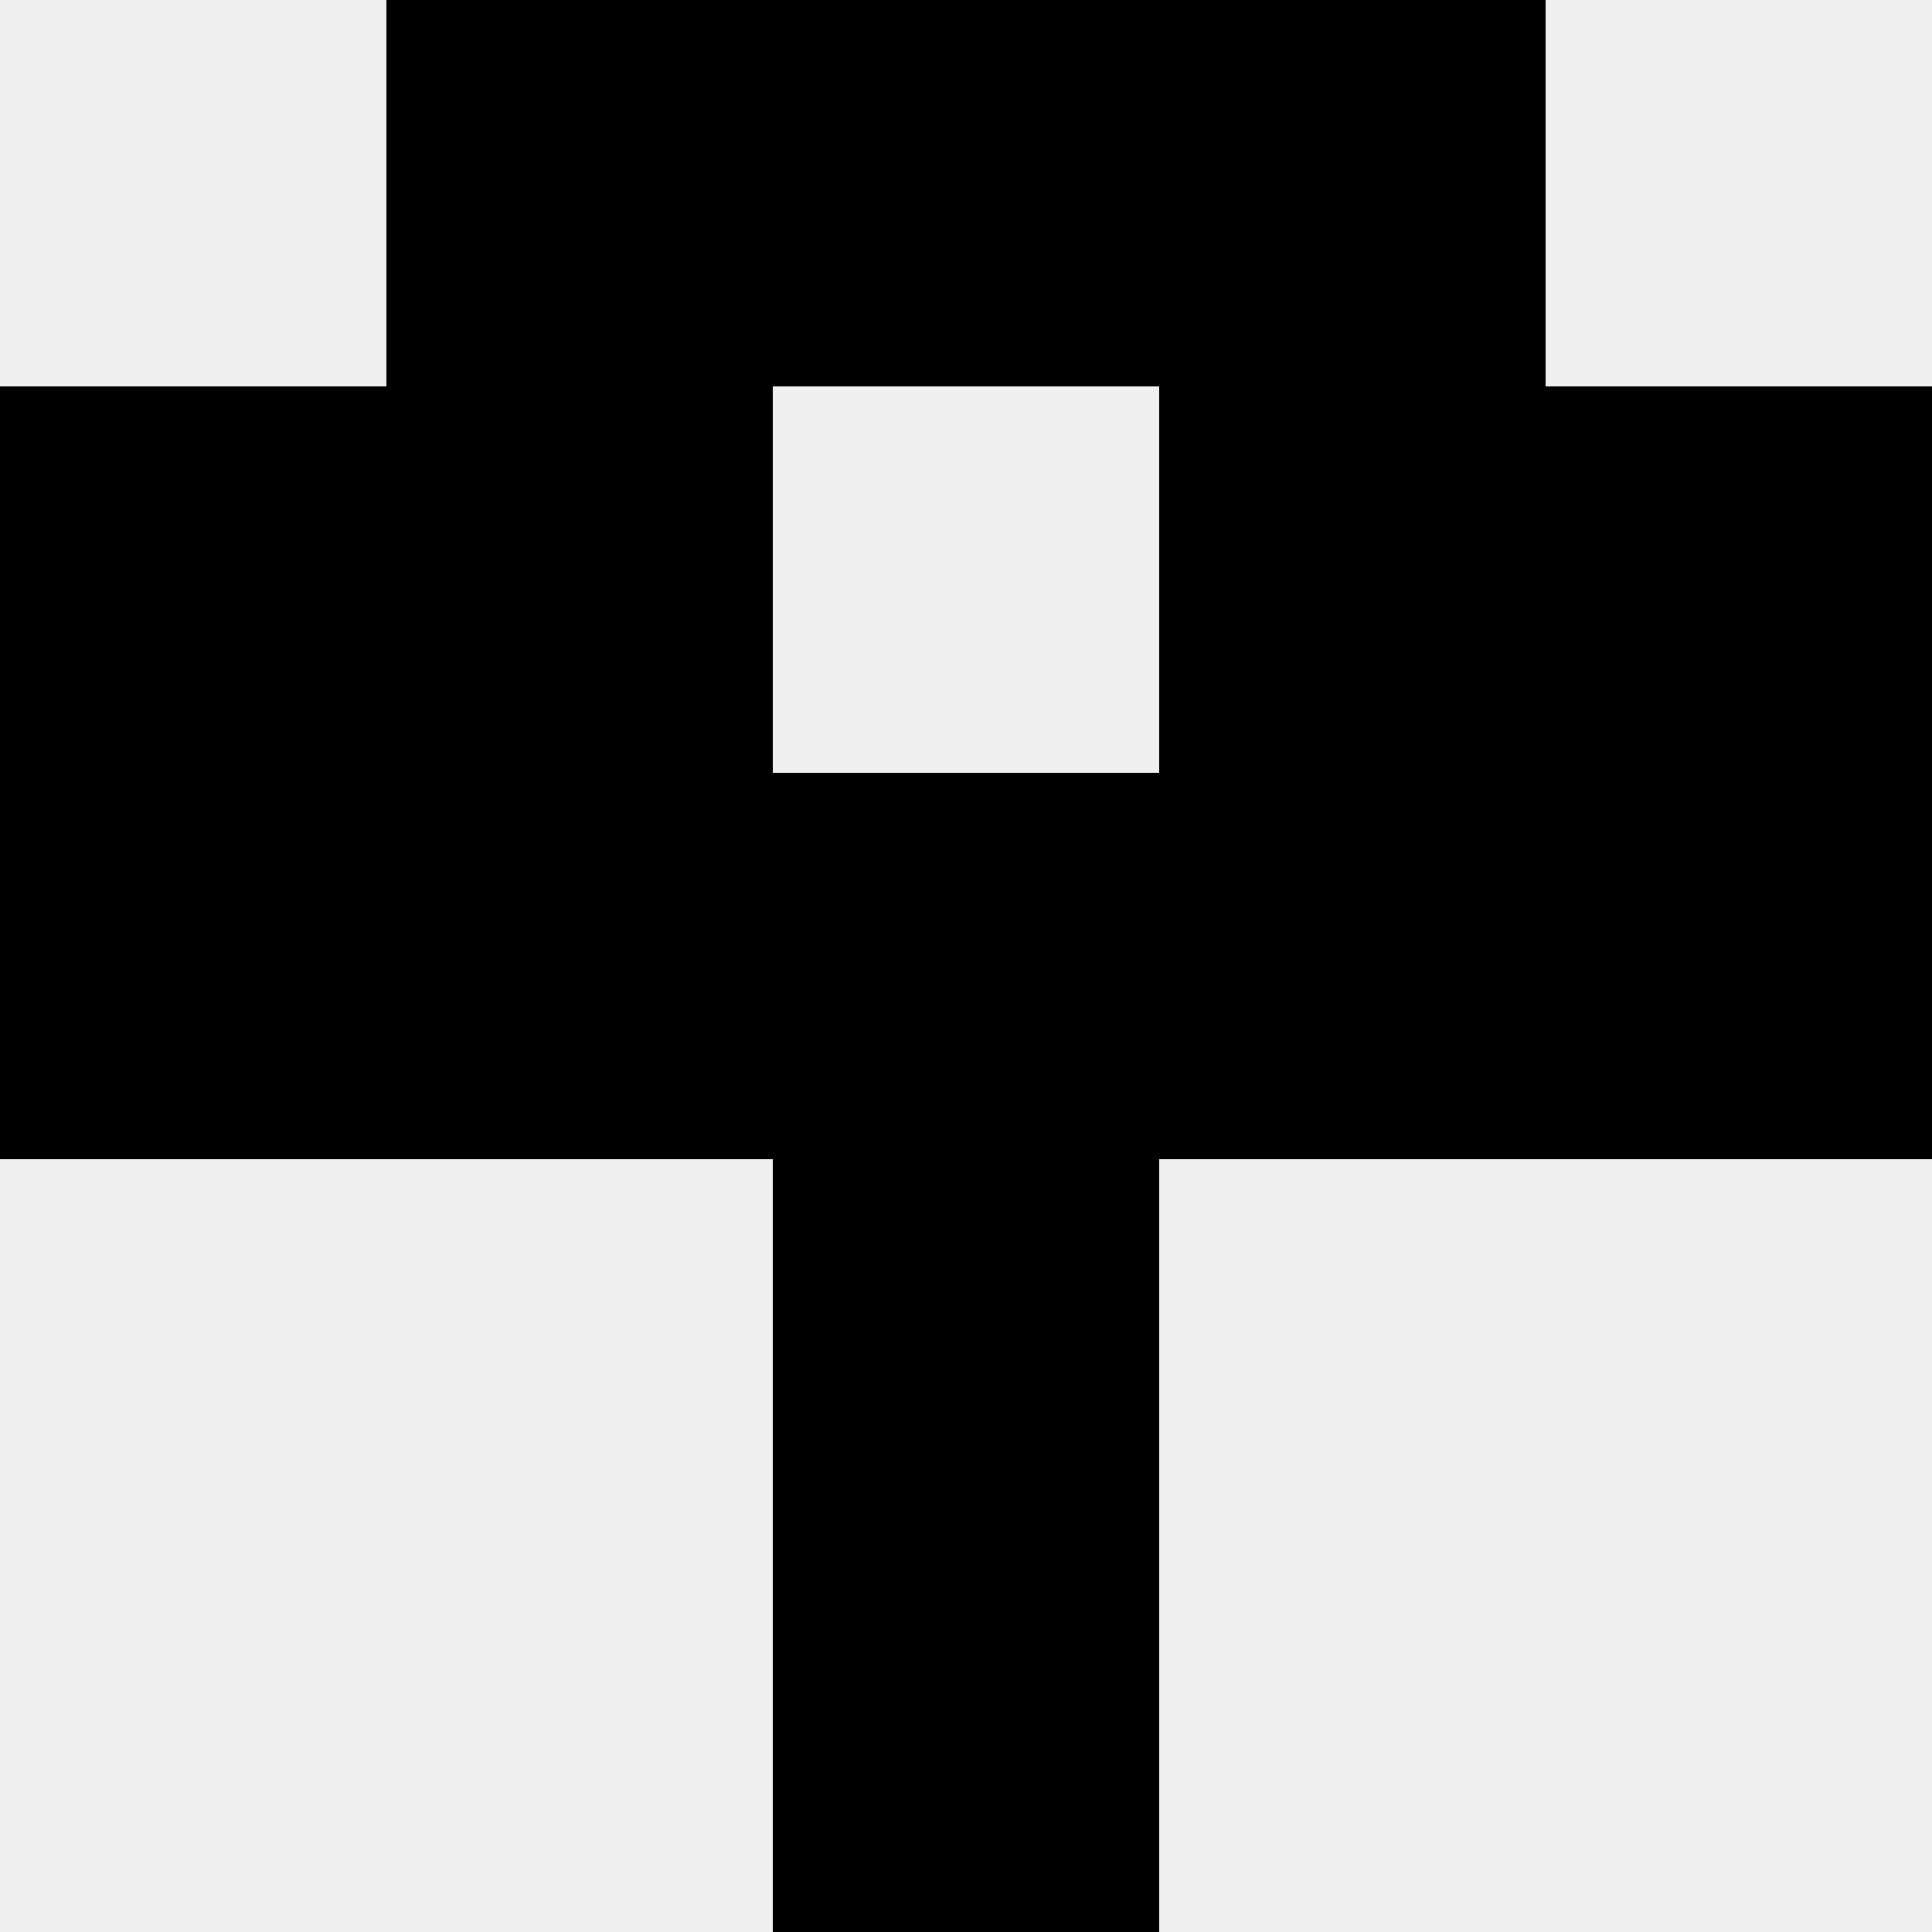
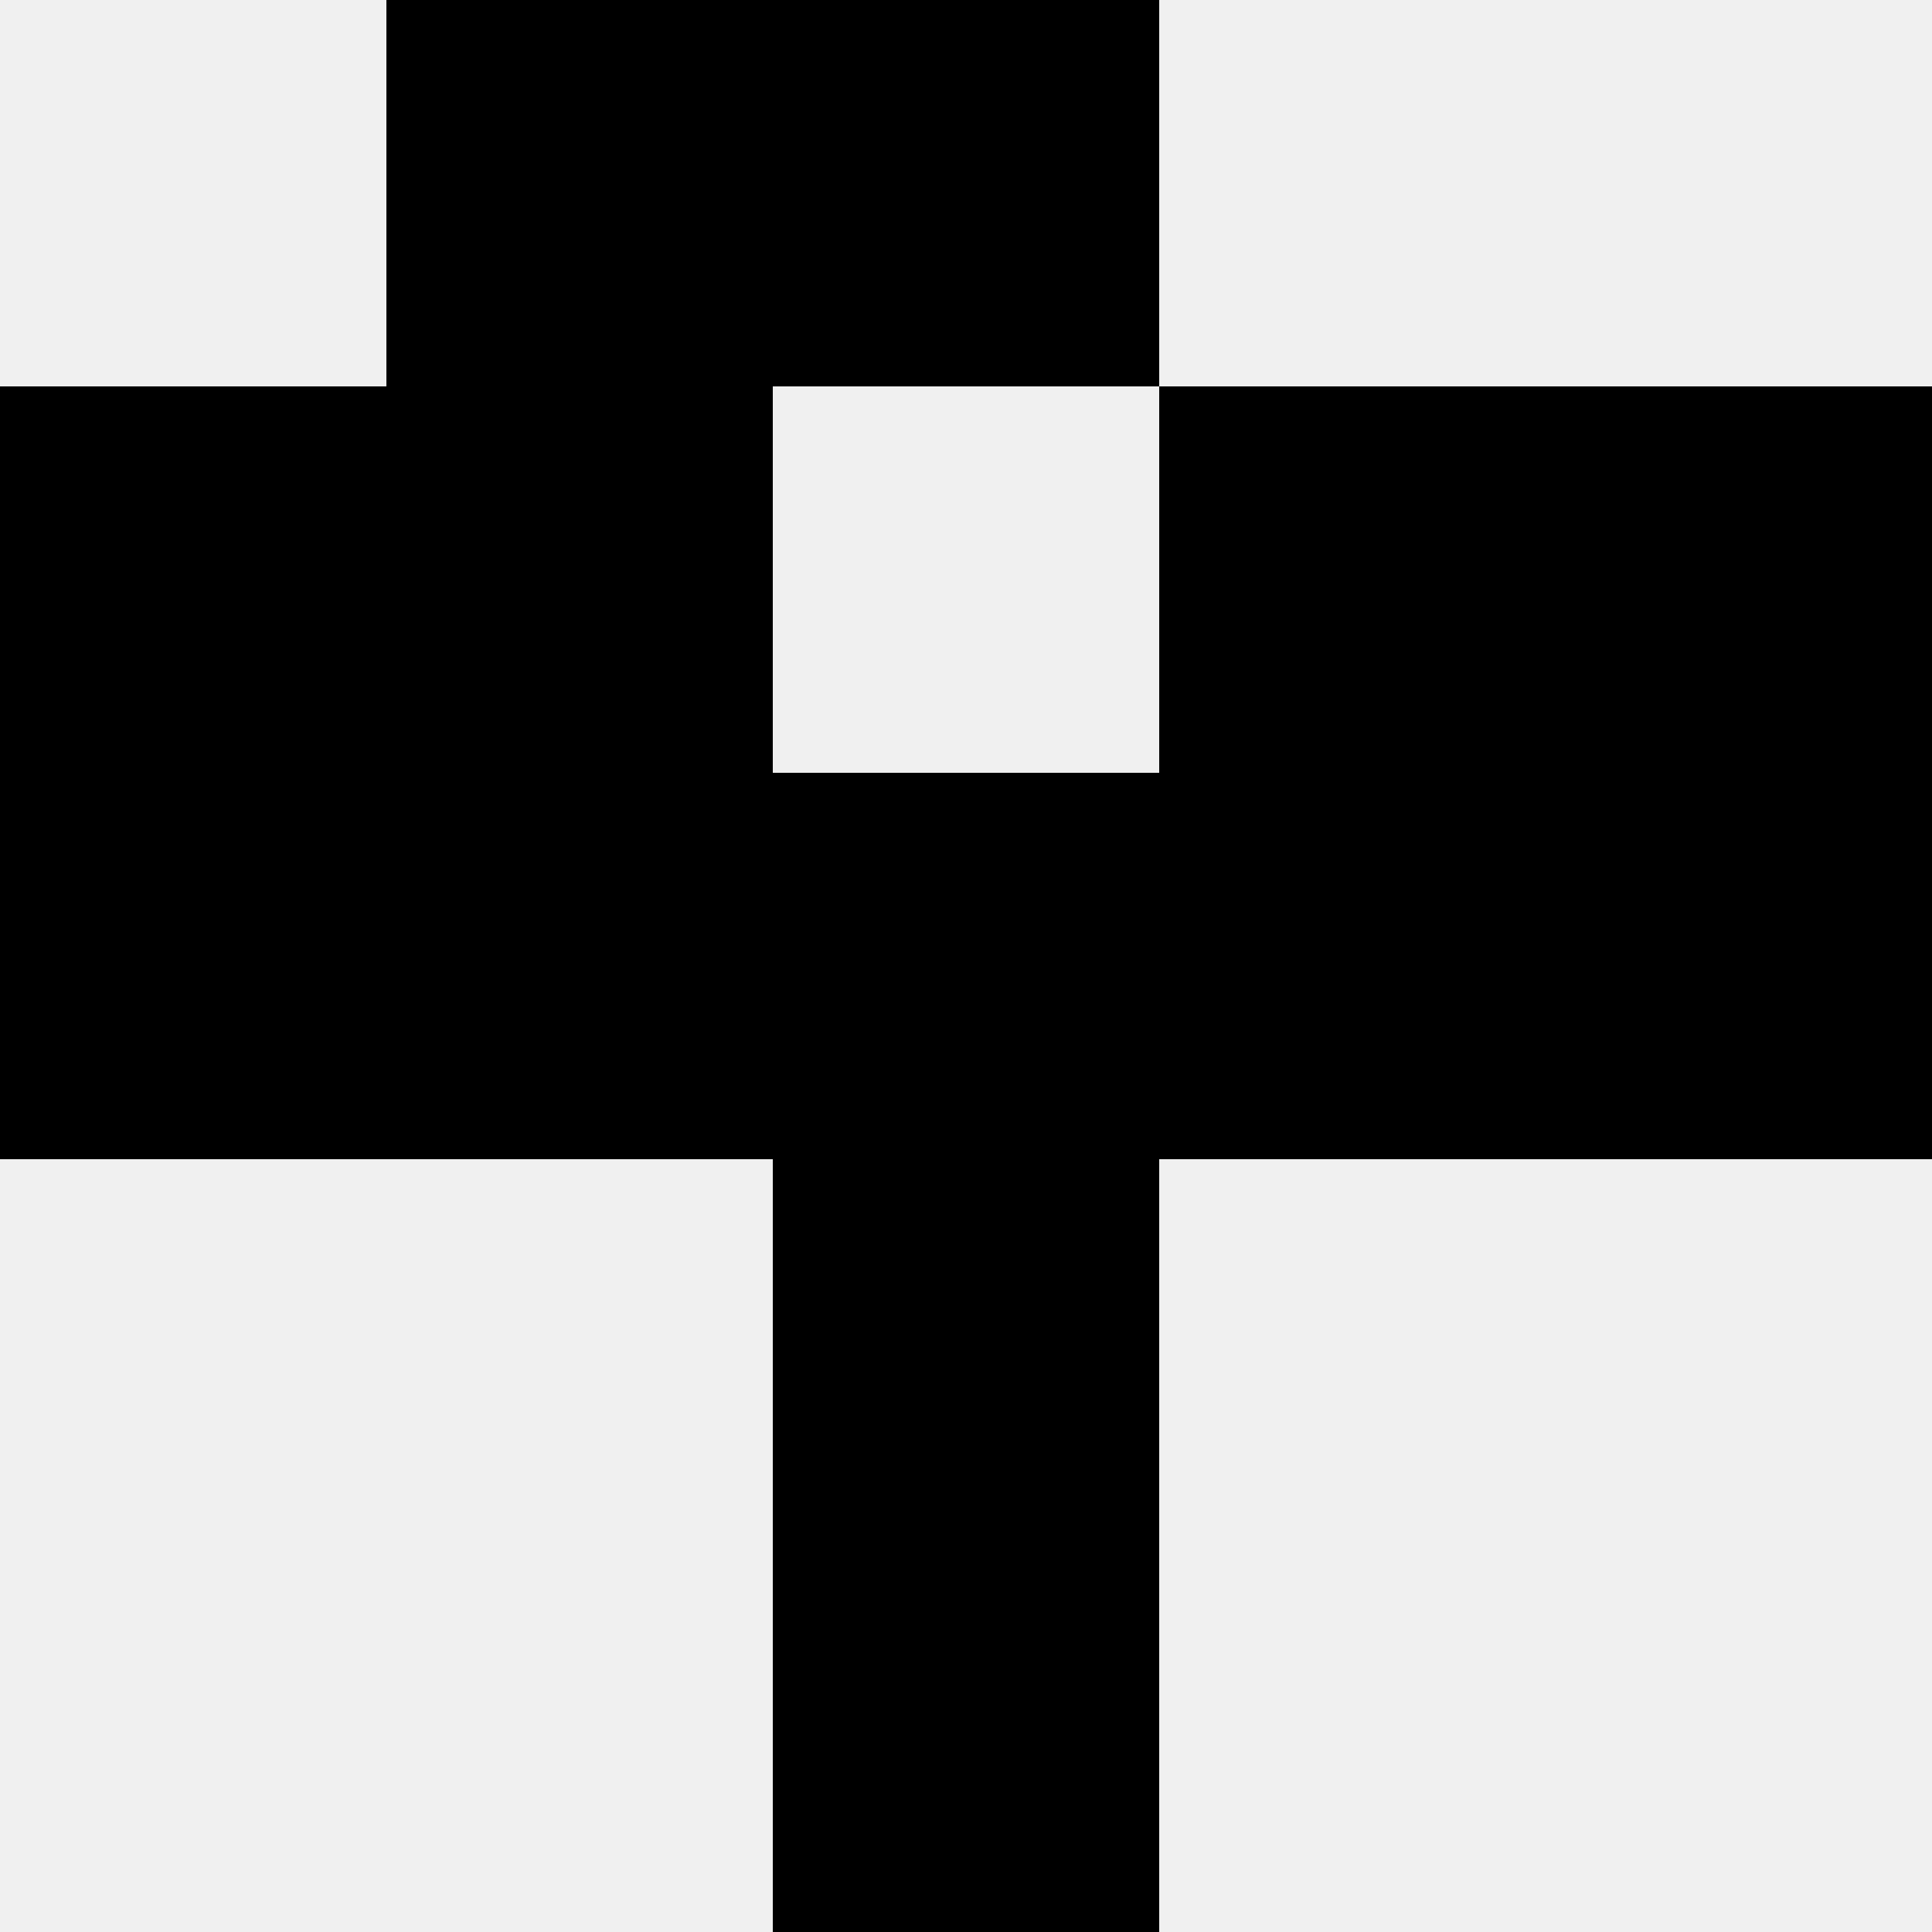
<svg xmlns="http://www.w3.org/2000/svg" width="80" height="80">
  <rect width="100%" height="100%" fill="#f0f0f0" />
  <rect x="16" y="0" width="16" height="16" fill="hsl(201, 70%, 50%)" />
-   <rect x="48" y="0" width="16" height="16" fill="hsl(201, 70%, 50%)" />
  <rect x="32" y="0" width="16" height="16" fill="hsl(201, 70%, 50%)" />
  <rect x="32" y="0" width="16" height="16" fill="hsl(201, 70%, 50%)" />
  <rect x="0" y="16" width="16" height="16" fill="hsl(201, 70%, 50%)" />
  <rect x="64" y="16" width="16" height="16" fill="hsl(201, 70%, 50%)" />
  <rect x="16" y="16" width="16" height="16" fill="hsl(201, 70%, 50%)" />
  <rect x="48" y="16" width="16" height="16" fill="hsl(201, 70%, 50%)" />
  <rect x="0" y="32" width="16" height="16" fill="hsl(201, 70%, 50%)" />
  <rect x="64" y="32" width="16" height="16" fill="hsl(201, 70%, 50%)" />
  <rect x="16" y="32" width="16" height="16" fill="hsl(201, 70%, 50%)" />
  <rect x="48" y="32" width="16" height="16" fill="hsl(201, 70%, 50%)" />
  <rect x="32" y="32" width="16" height="16" fill="hsl(201, 70%, 50%)" />
  <rect x="32" y="32" width="16" height="16" fill="hsl(201, 70%, 50%)" />
  <rect x="32" y="48" width="16" height="16" fill="hsl(201, 70%, 50%)" />
  <rect x="32" y="48" width="16" height="16" fill="hsl(201, 70%, 50%)" />
  <rect x="32" y="64" width="16" height="16" fill="hsl(201, 70%, 50%)" />
  <rect x="32" y="64" width="16" height="16" fill="hsl(201, 70%, 50%)" />
</svg>